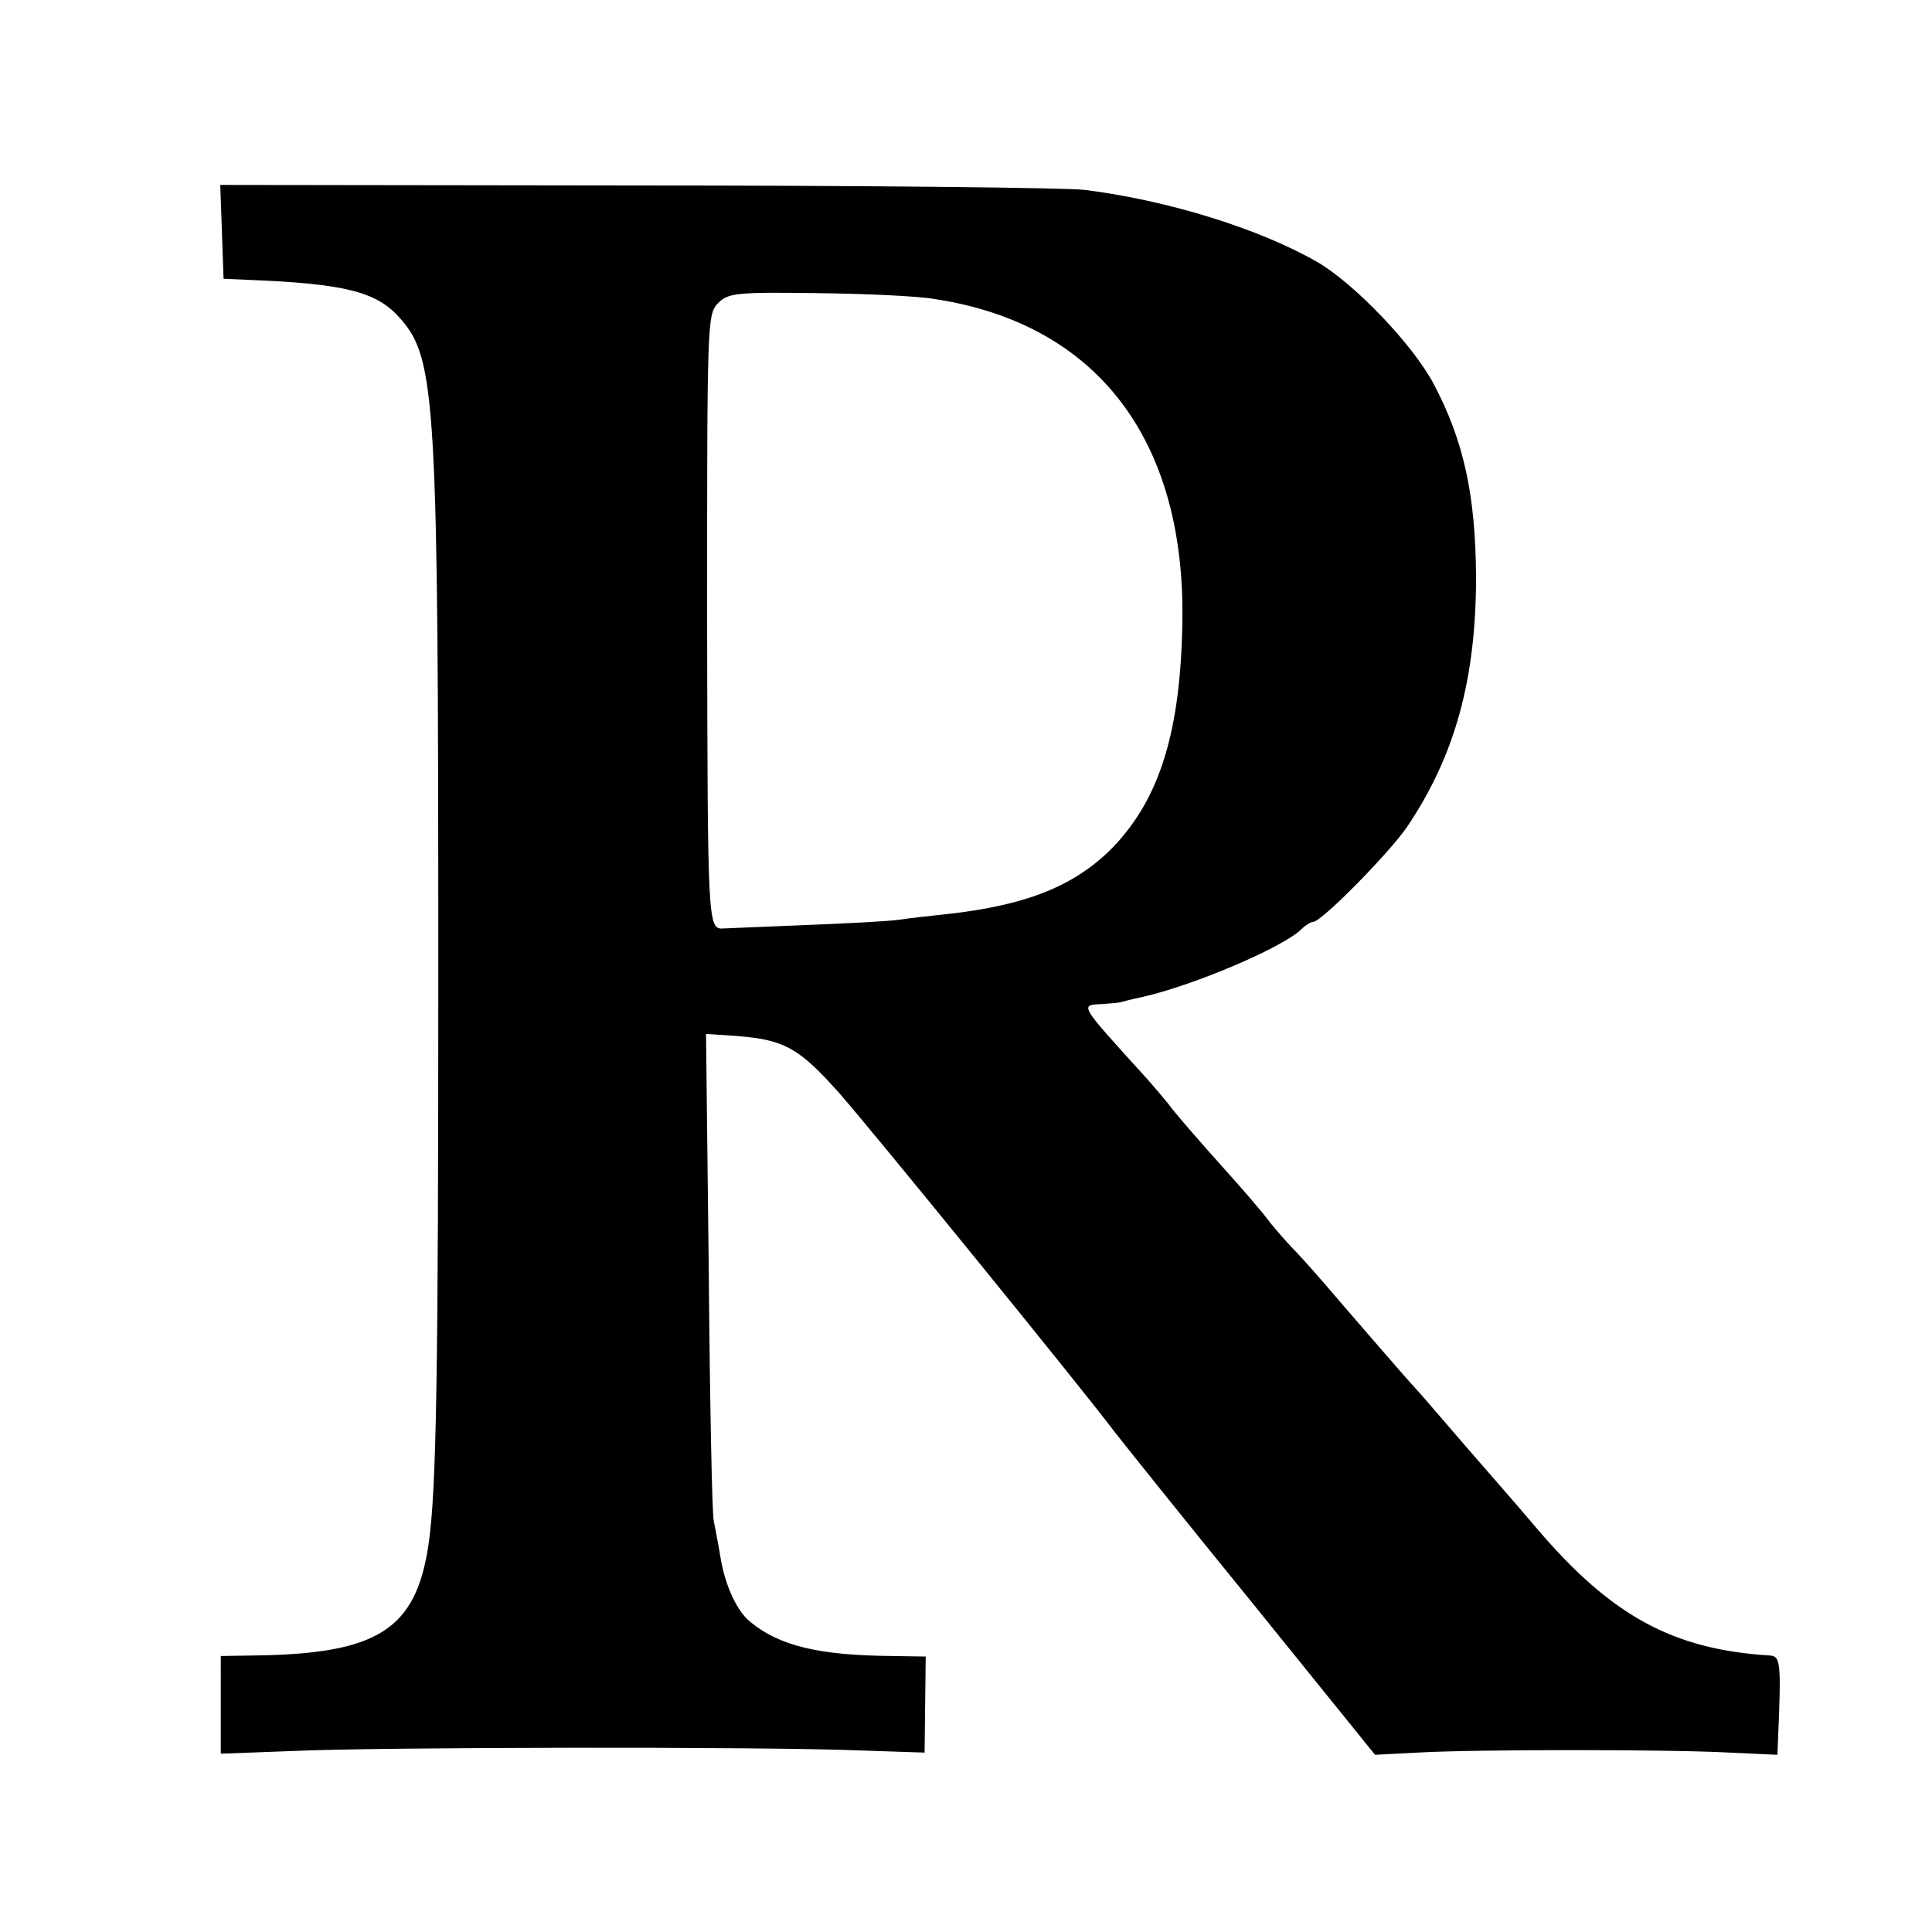
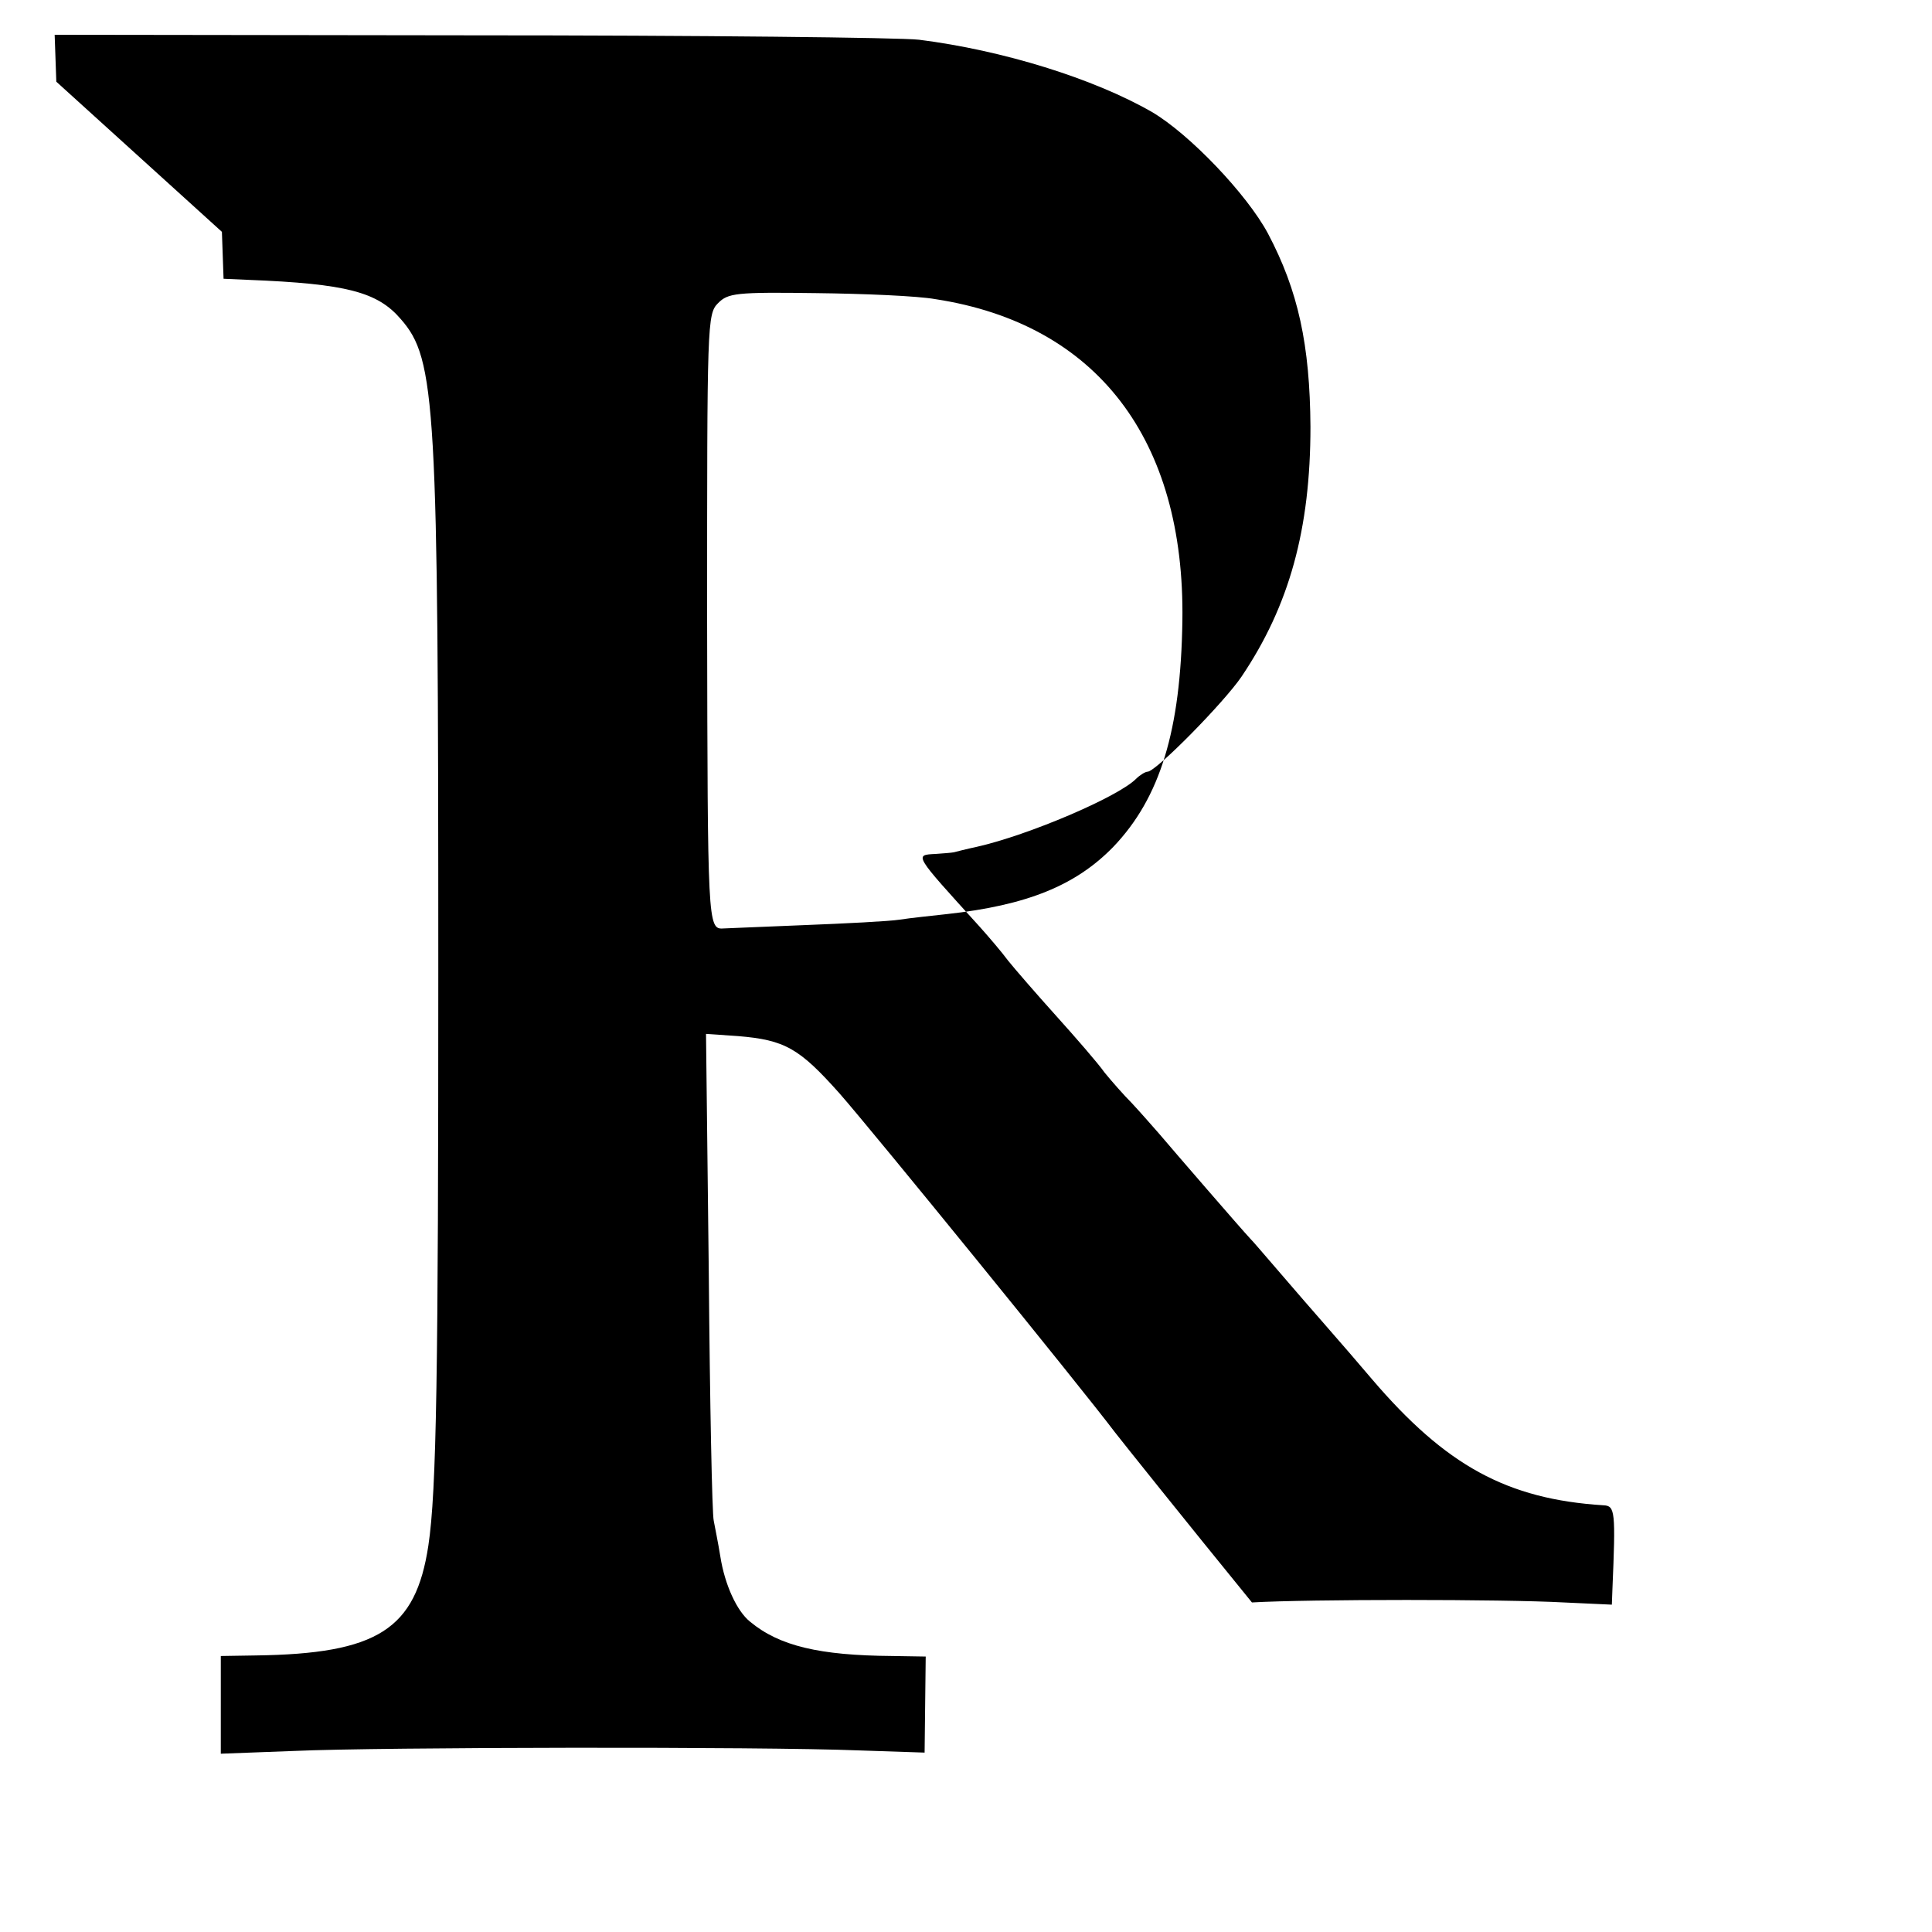
<svg xmlns="http://www.w3.org/2000/svg" version="1" width="466.667" height="466.667" viewBox="0 0 350 350">
-   <path d="M40.2 42l.3 8.5 4.5.2c17.8.7 23.4 2.2 27.6 7.1 6.4 7.3 6.8 15.1 6.8 117.7 0 72.8-.3 94.6-1.8 104.5-2.3 15.2-9.2 19.6-31.3 19.9l-6.3.1V317.7l13.3-.5c15.4-.7 84.8-.8 102.2-.1l12 .4.1-8.7.1-8.7-6.1-.1c-13.1-.1-20.4-1.8-25.7-6.2-2.4-1.9-4.6-6.7-5.4-11.8-.4-2.5-1-5.4-1.2-6.5-.3-1.1-.7-21.4-.9-45.1l-.5-43.1 5.8.4c8.5.7 11.1 2.2 18.4 10.4 5.9 6.7 43.8 53.3 49.9 61.4 1.4 1.8 12.5 15.7 24.8 30.8l22.3 27.6 7.7-.4c10.3-.6 45.6-.6 56.5 0l8.7.4.1-2.7c.6-14.2.5-15.2-1.6-15.3-17.5-1.1-28.6-7.2-42-22.9-1.6-1.9-5.9-6.9-9.5-11-3.6-4.1-7.6-8.8-9-10.4-1.4-1.6-2.9-3.4-3.5-4-1.6-1.7-13.7-15.7-16.5-19-1.4-1.6-3.6-4.1-5-5.6-1.4-1.4-3.6-3.9-4.9-5.5-1.2-1.7-5.2-6.3-8.8-10.3-3.6-4-7.5-8.5-8.7-10-1.1-1.5-3.5-4.3-5.2-6.2-11.9-13.1-11.8-12.9-7.9-13.1 1.4-.1 2.8-.2 3.3-.3.4-.1 2.3-.6 4.2-1 9.3-2.1 25.5-9 28.8-12.3.7-.7 1.7-1.3 2.1-1.3 1.5 0 13.8-12.5 17-17.2 8.7-12.9 12.5-26.8 12.5-45.3-.1-14.8-2.2-24.6-7.7-35-3.8-7.1-14.2-18-21-22-10.6-6.1-27.1-11.2-42.2-13.1-3.3-.4-39.9-.8-81.3-.8l-75.3-.1.3 8.5zm129.3 12.2c29.2 4.5 45.2 25.4 44.7 58.3-.3 19.8-4 32-12.5 40.9-6.8 7-15.6 10.6-30.2 12.2-2.7.3-6.6.7-8.5 1-1.9.3-9.8.7-17.5 1-7.7.3-14.2.6-14.5.6-2.8.2-2.8-1.2-2.9-55.7 0-54.2 0-55.6 2-57.6 1.8-1.8 3.2-2 17.7-1.8 8.6.1 18.4.5 21.7 1.1z" />
+   <path d="M40.2 42l.3 8.5 4.5.2c17.8.7 23.4 2.2 27.6 7.1 6.4 7.3 6.8 15.1 6.8 117.7 0 72.8-.3 94.6-1.8 104.5-2.3 15.2-9.2 19.6-31.3 19.9l-6.3.1V317.7l13.3-.5c15.4-.7 84.8-.8 102.2-.1l12 .4.1-8.7.1-8.7-6.1-.1c-13.1-.1-20.4-1.8-25.7-6.2-2.4-1.9-4.6-6.7-5.4-11.8-.4-2.5-1-5.4-1.2-6.5-.3-1.1-.7-21.4-.9-45.1l-.5-43.1 5.8.4c8.5.7 11.1 2.2 18.4 10.4 5.9 6.7 43.8 53.3 49.9 61.4 1.4 1.8 12.5 15.7 24.8 30.8c10.3-.6 45.6-.6 56.5 0l8.7.4.1-2.7c.6-14.2.5-15.2-1.6-15.3-17.5-1.1-28.6-7.2-42-22.9-1.6-1.9-5.9-6.9-9.5-11-3.6-4.1-7.6-8.8-9-10.4-1.4-1.6-2.9-3.4-3.5-4-1.6-1.7-13.7-15.7-16.5-19-1.4-1.6-3.6-4.1-5-5.6-1.4-1.4-3.6-3.9-4.9-5.5-1.2-1.7-5.2-6.3-8.8-10.3-3.6-4-7.5-8.5-8.7-10-1.1-1.5-3.5-4.3-5.2-6.2-11.9-13.1-11.8-12.9-7.9-13.1 1.4-.1 2.8-.2 3.3-.3.4-.1 2.3-.6 4.2-1 9.3-2.1 25.5-9 28.8-12.3.7-.7 1.7-1.3 2.1-1.3 1.5 0 13.8-12.5 17-17.2 8.7-12.9 12.5-26.8 12.5-45.3-.1-14.8-2.2-24.6-7.7-35-3.8-7.1-14.2-18-21-22-10.6-6.1-27.1-11.2-42.2-13.1-3.3-.4-39.9-.8-81.3-.8l-75.3-.1.3 8.5zm129.3 12.2c29.2 4.5 45.2 25.4 44.7 58.3-.3 19.8-4 32-12.5 40.9-6.8 7-15.6 10.6-30.2 12.2-2.7.3-6.6.7-8.5 1-1.9.3-9.8.7-17.5 1-7.7.3-14.2.6-14.5.6-2.8.2-2.8-1.2-2.9-55.7 0-54.2 0-55.6 2-57.6 1.8-1.8 3.2-2 17.7-1.8 8.6.1 18.4.5 21.7 1.1z" />
</svg>